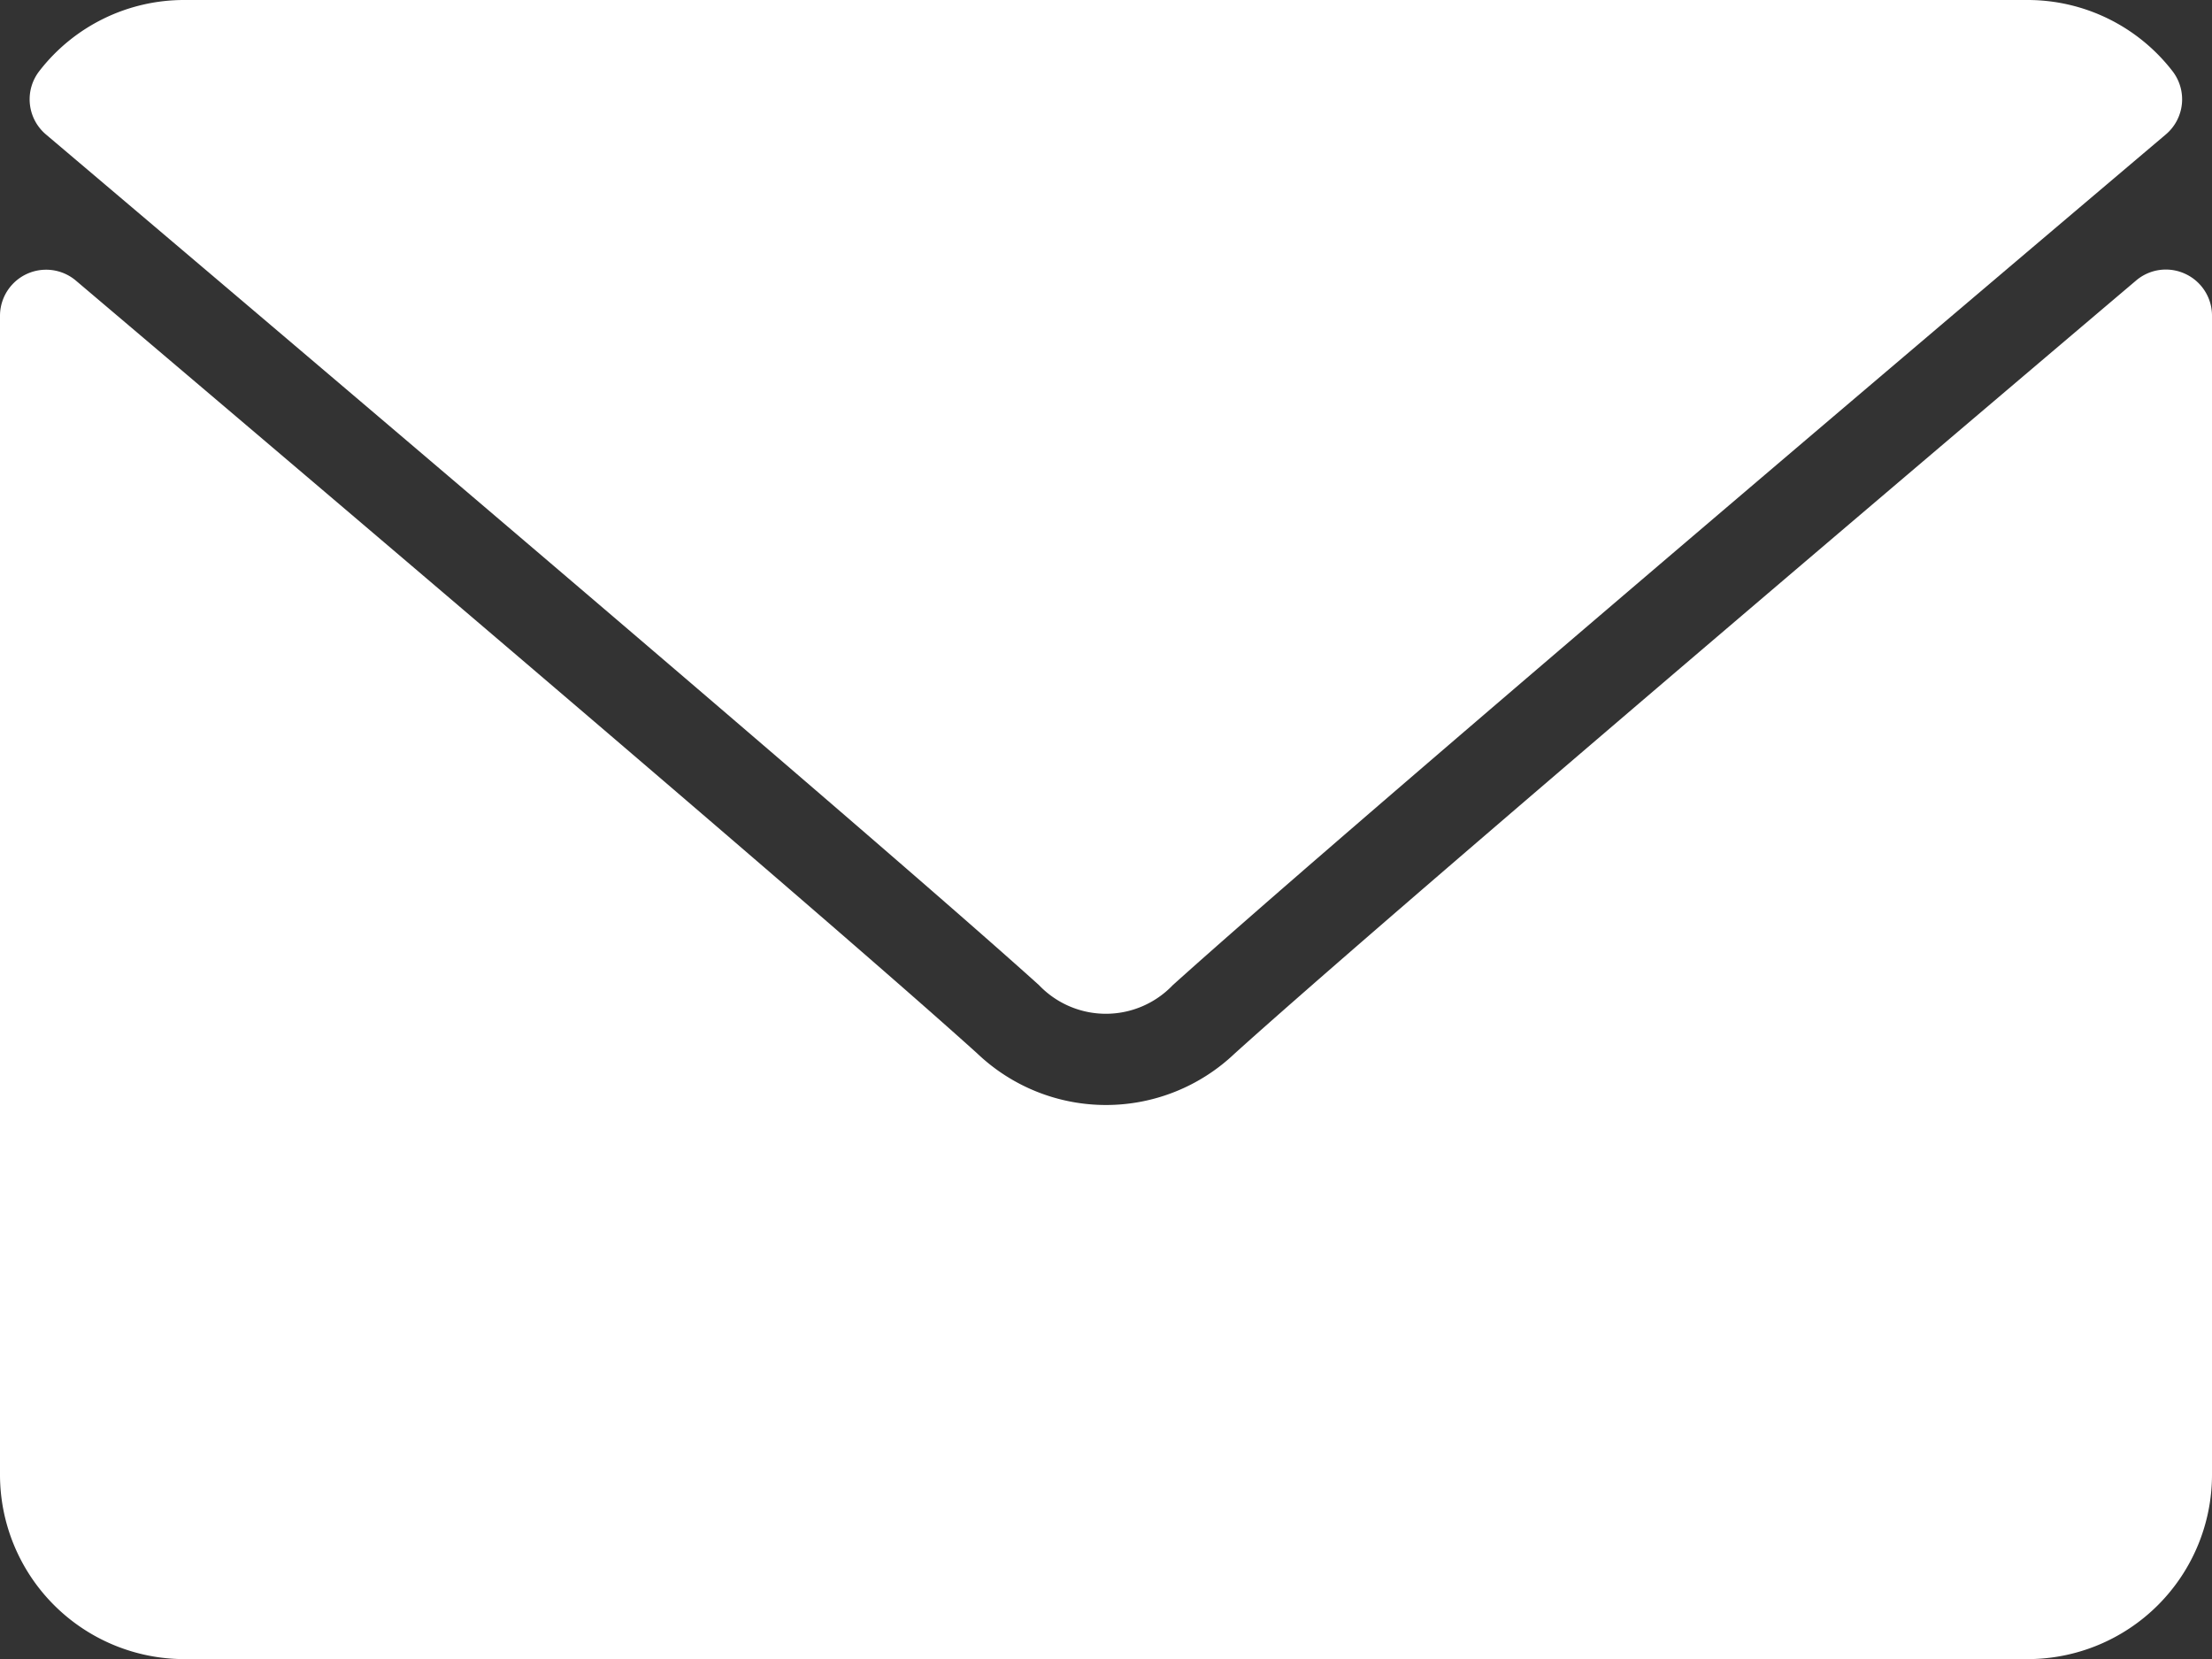
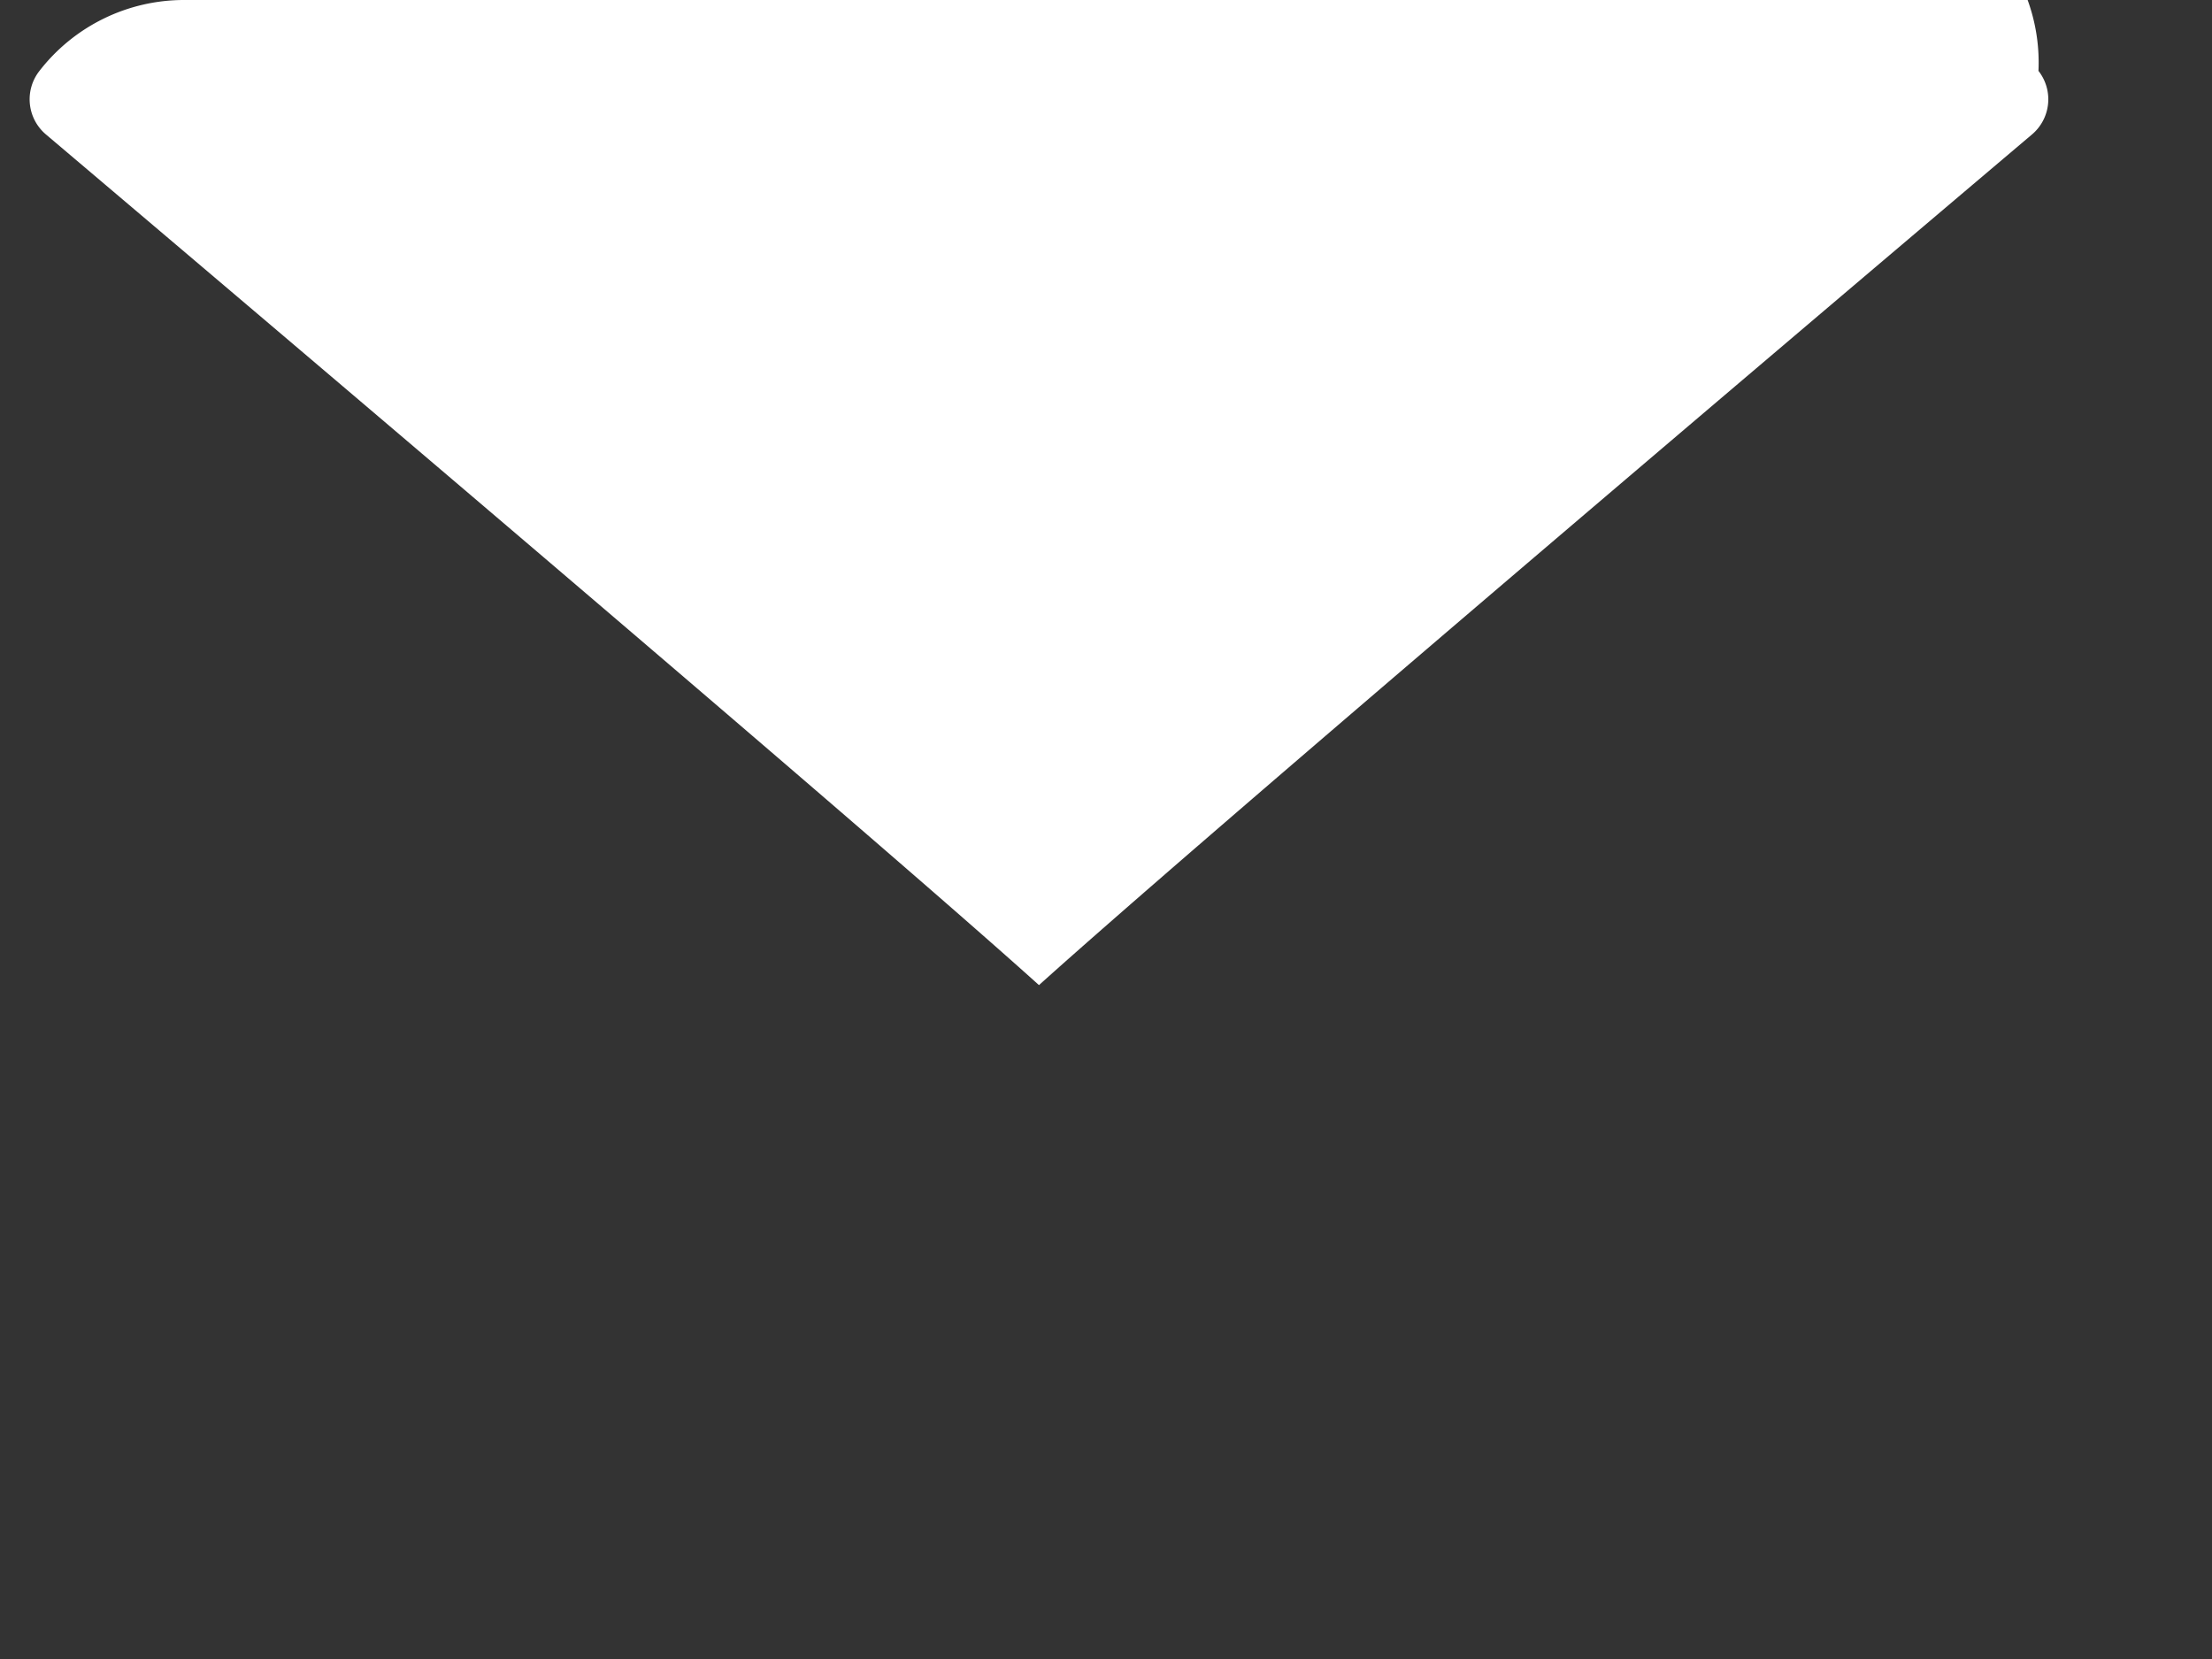
<svg xmlns="http://www.w3.org/2000/svg" width="20" height="15" viewBox="0 0 20 15">
  <rect x="0" y="0" width="20" height="15" fill="#333333" stroke="none" />
  <g id="envelope" transform="translate(0 -64)">
    <g id="Group_2" data-name="Group 2" transform="translate(0 64)">
      <g id="Group_1" data-name="Group 1">
-         <path id="Path_7" data-name="Path 7" d="M7.061,65.217c2.745,2.325,7.561,6.414,8.977,7.69a.836.836,0,0,0,1.21,0c1.417-1.276,6.233-5.367,8.978-7.691a.416.416,0,0,0,.059-.575A1.655,1.655,0,0,0,24.977,64H8.31A1.654,1.654,0,0,0,7,64.642.416.416,0,0,0,7.061,65.217Z" transform="translate(-6.644 -64)" fill="#fff" />
-         <path id="Path_8" data-name="Path 8" d="M19.758,126.45a.415.415,0,0,0-.444.06c-3.044,2.581-6.929,5.888-8.151,6.99a1.687,1.687,0,0,1-2.326,0c-1.3-1.174-5.666-4.883-8.151-6.989a.417.417,0,0,0-.686.318v10.479a1.668,1.668,0,0,0,1.667,1.667H18.333A1.668,1.668,0,0,0,20,137.307V126.828A.416.416,0,0,0,19.758,126.45Z" transform="translate(0 -123.974)" fill="#fff" />
+         <path id="Path_7" data-name="Path 7" d="M7.061,65.217c2.745,2.325,7.561,6.414,8.977,7.69c1.417-1.276,6.233-5.367,8.978-7.691a.416.416,0,0,0,.059-.575A1.655,1.655,0,0,0,24.977,64H8.31A1.654,1.654,0,0,0,7,64.642.416.416,0,0,0,7.061,65.217Z" transform="translate(-6.644 -64)" fill="#fff" />
      </g>
    </g>
  </g>
</svg>